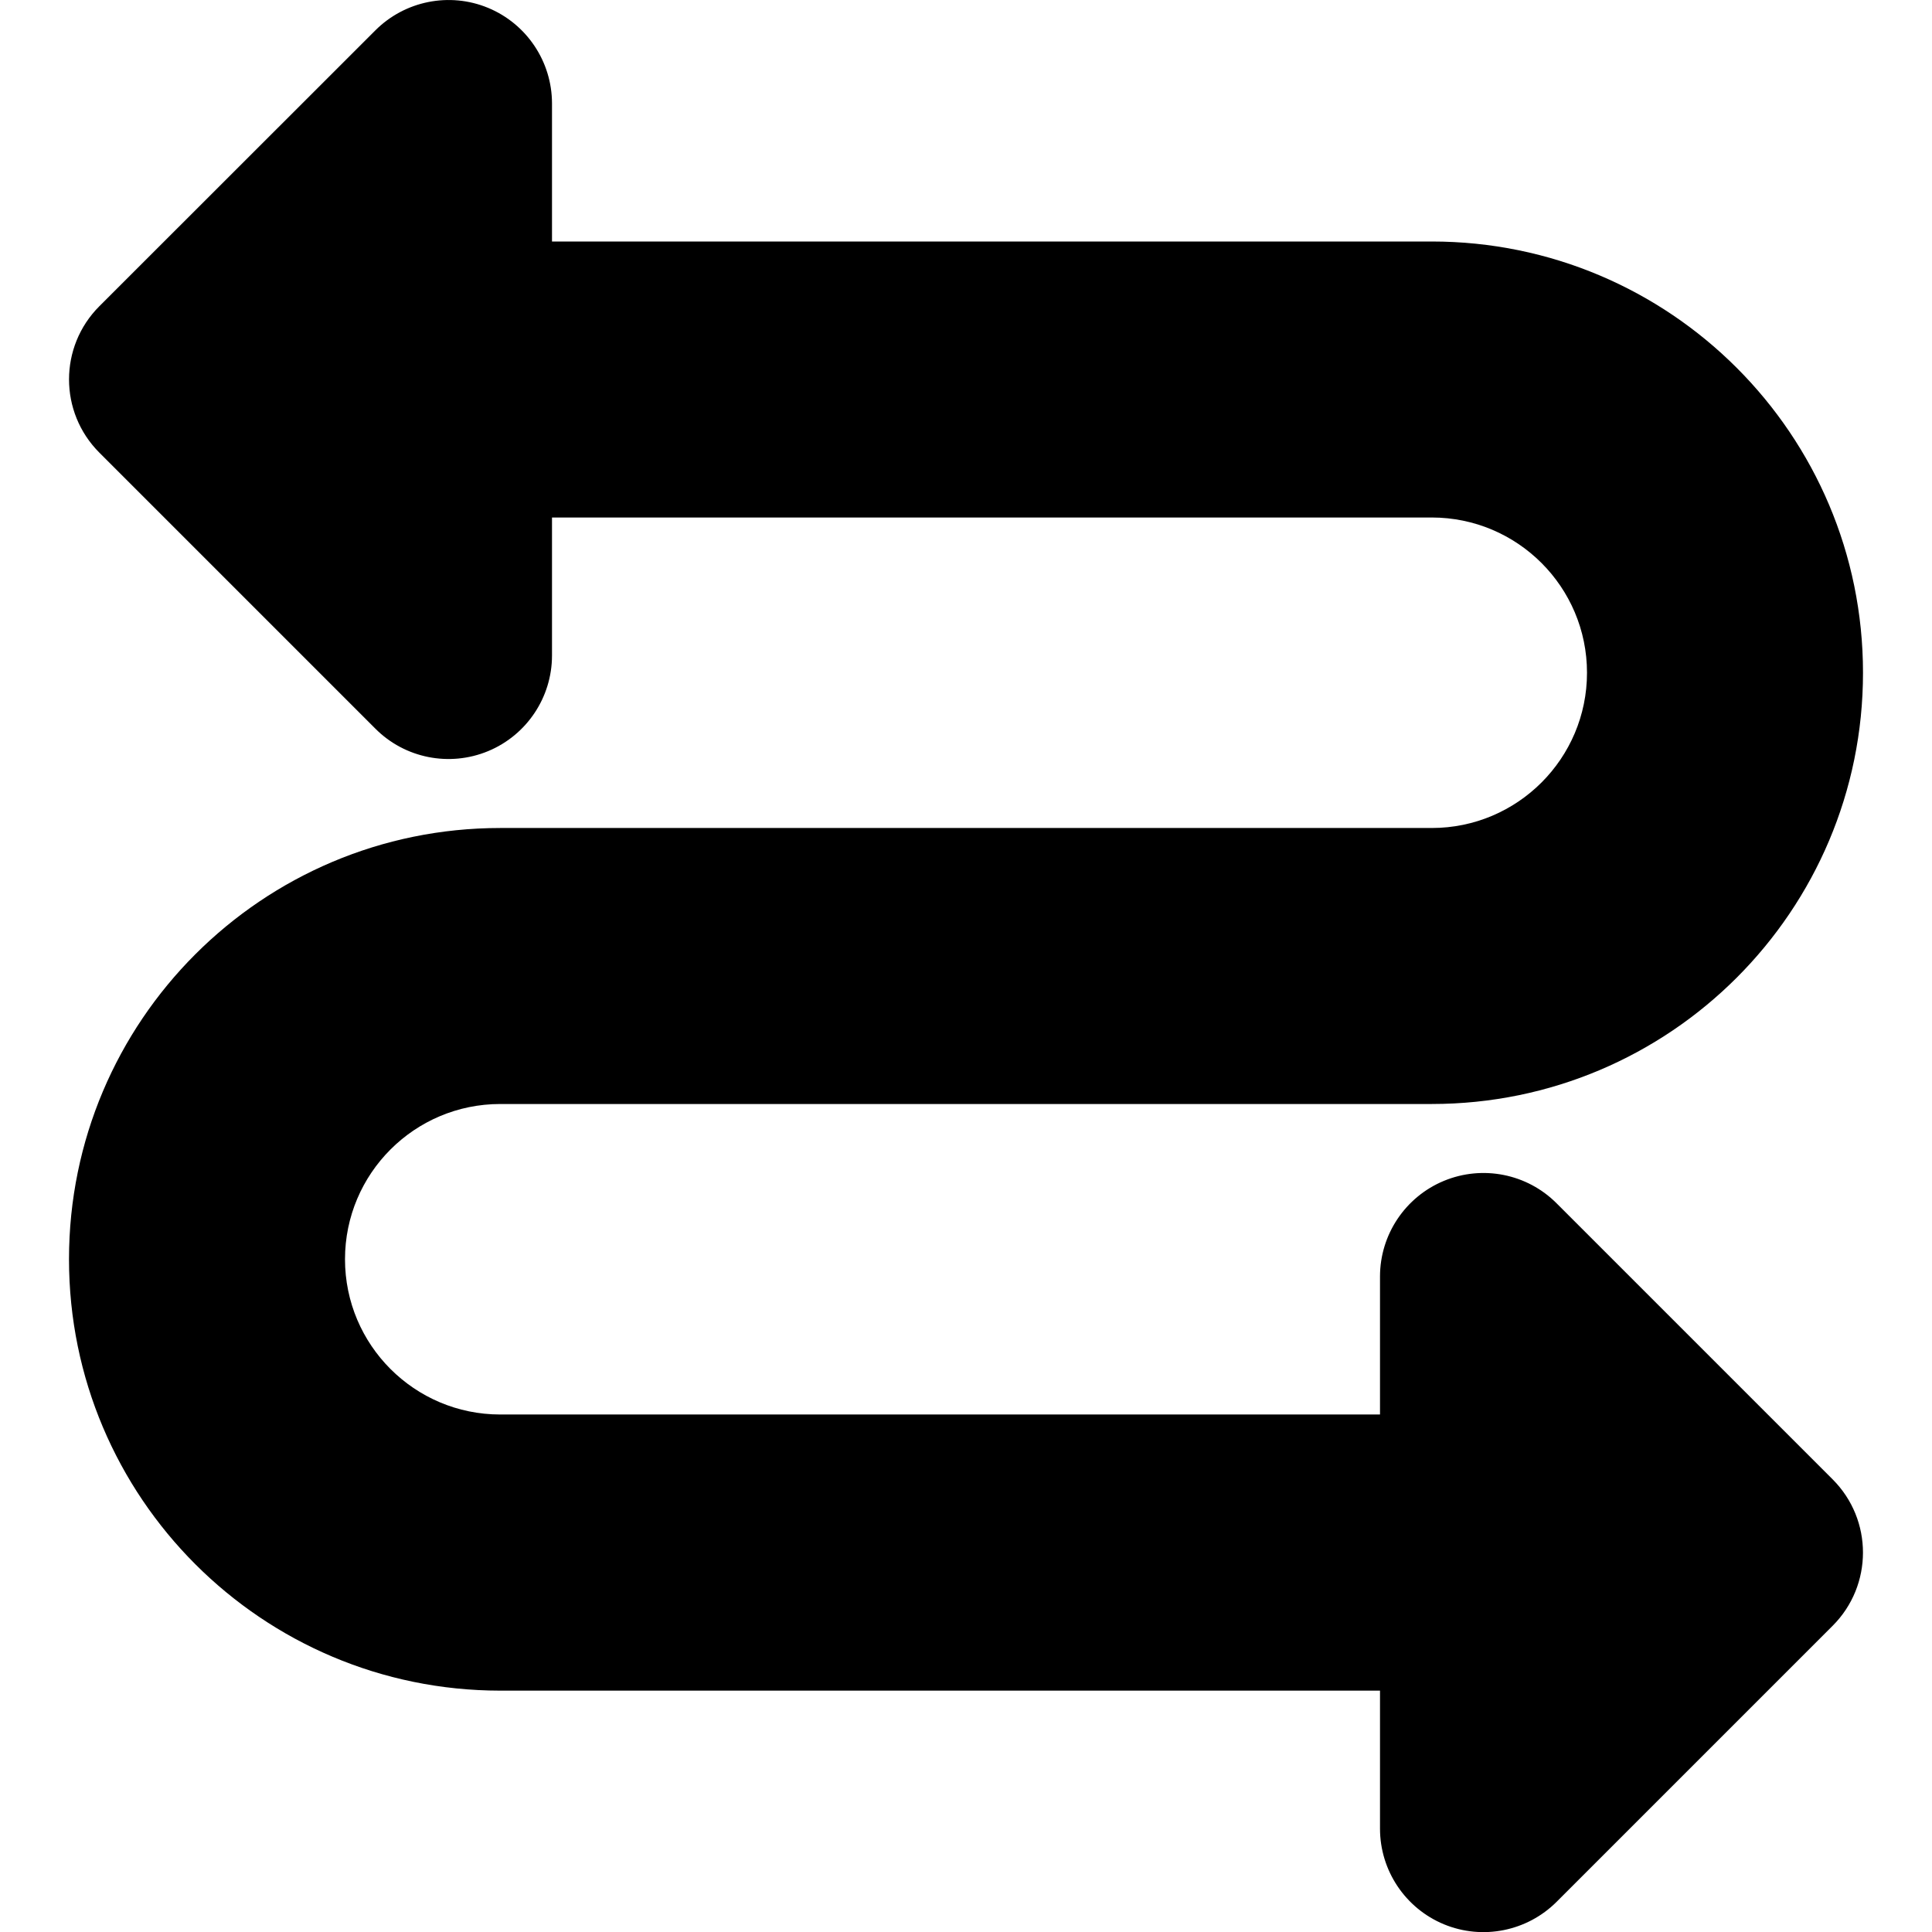
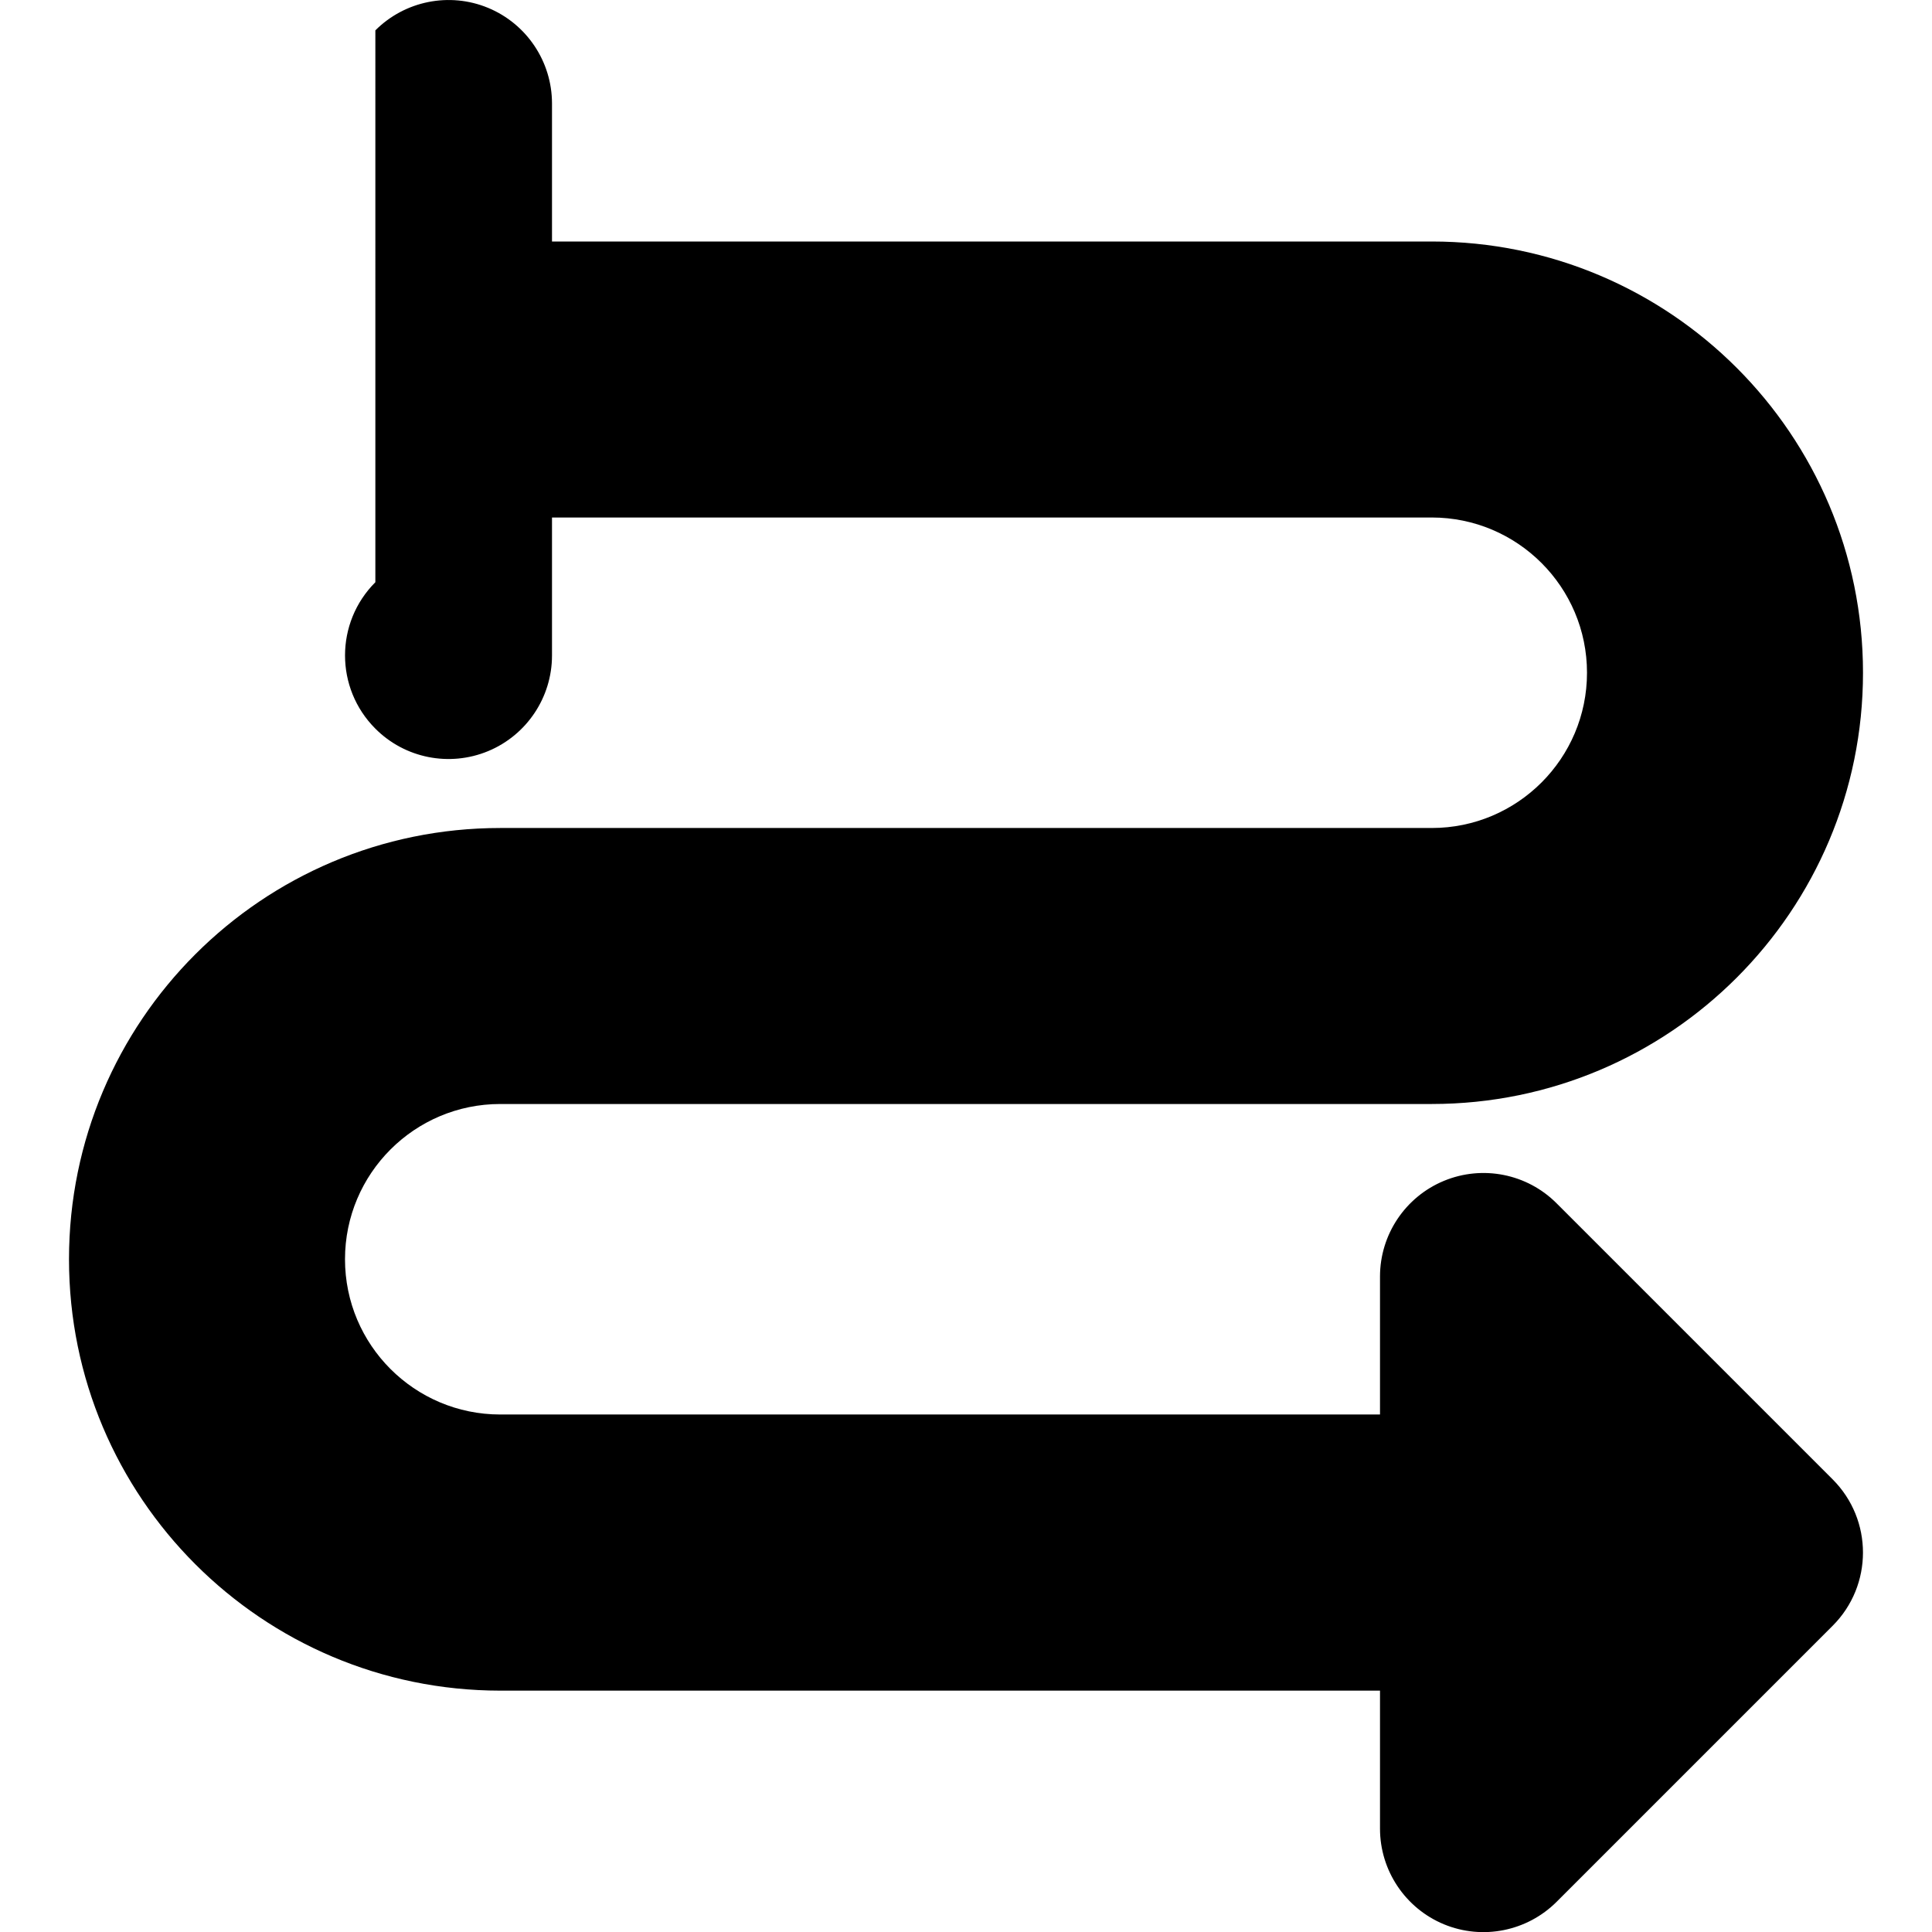
<svg xmlns="http://www.w3.org/2000/svg" id="Triangle-Arrow-Curvy-Both-Direction-3--Streamline-Core" viewBox="0 0 14 14" fill="none">
  <desc>Triangle Arrow Curvy Both Direction 3 Streamline Icon: https://streamlinehq.com</desc>
  <g id="line-arrow-curvy-both-direction-3--both-direction-arrow-curvy-diagram-zigzag-horizontal">
-     <path stroke-width="1" clip-rule="evenodd" d="M11.5 4.875c0 -0.621 -0.504 -1.125 -1.125 -1.125L4 3.75l0 1c0 0.303 -0.183 0.577 -0.463 0.693 -0.28 0.116 -0.603 0.052 -0.817 -0.163l-2 -2c-0.293 -0.293 -0.293 -0.768 0 -1.061L2.72 0.22c0.214 -0.214 0.537 -0.279 0.817 -0.163C3.817 0.173 4 0.447 4 0.75l0 1 6.375 0c1.726 0 3.125 1.399 3.125 3.125S12.101 8 10.375 8l-6.75 0C3.004 8 2.5 8.504 2.5 9.125s0.504 1.125 1.125 1.125l6.375 0 0 -1c0 -0.303 0.183 -0.577 0.463 -0.693 0.28 -0.116 0.603 -0.052 0.817 0.163l2 2c0.293 0.293 0.293 0.768 0 1.061l-2 2c-0.214 0.214 -0.537 0.279 -0.817 0.163 -0.28 -0.116 -0.463 -0.39 -0.463 -0.693l0 -1 -6.375 0C1.899 12.25 0.5 10.851 0.5 9.125 0.5 7.399 1.899 6 3.625 6l6.75 0c0.621 0 1.125 -0.504 1.125 -1.125Z" fill-rule="evenodd" fill="#000000" id="Union" />
+     <path stroke-width="1" clip-rule="evenodd" d="M11.5 4.875c0 -0.621 -0.504 -1.125 -1.125 -1.125L4 3.75l0 1c0 0.303 -0.183 0.577 -0.463 0.693 -0.28 0.116 -0.603 0.052 -0.817 -0.163c-0.293 -0.293 -0.293 -0.768 0 -1.061L2.72 0.22c0.214 -0.214 0.537 -0.279 0.817 -0.163C3.817 0.173 4 0.447 4 0.75l0 1 6.375 0c1.726 0 3.125 1.399 3.125 3.125S12.101 8 10.375 8l-6.75 0C3.004 8 2.5 8.504 2.5 9.125s0.504 1.125 1.125 1.125l6.375 0 0 -1c0 -0.303 0.183 -0.577 0.463 -0.693 0.28 -0.116 0.603 -0.052 0.817 0.163l2 2c0.293 0.293 0.293 0.768 0 1.061l-2 2c-0.214 0.214 -0.537 0.279 -0.817 0.163 -0.28 -0.116 -0.463 -0.39 -0.463 -0.693l0 -1 -6.375 0C1.899 12.25 0.5 10.851 0.5 9.125 0.5 7.399 1.899 6 3.625 6l6.75 0c0.621 0 1.125 -0.504 1.125 -1.125Z" fill-rule="evenodd" fill="#000000" id="Union" />
  </g>
</svg>